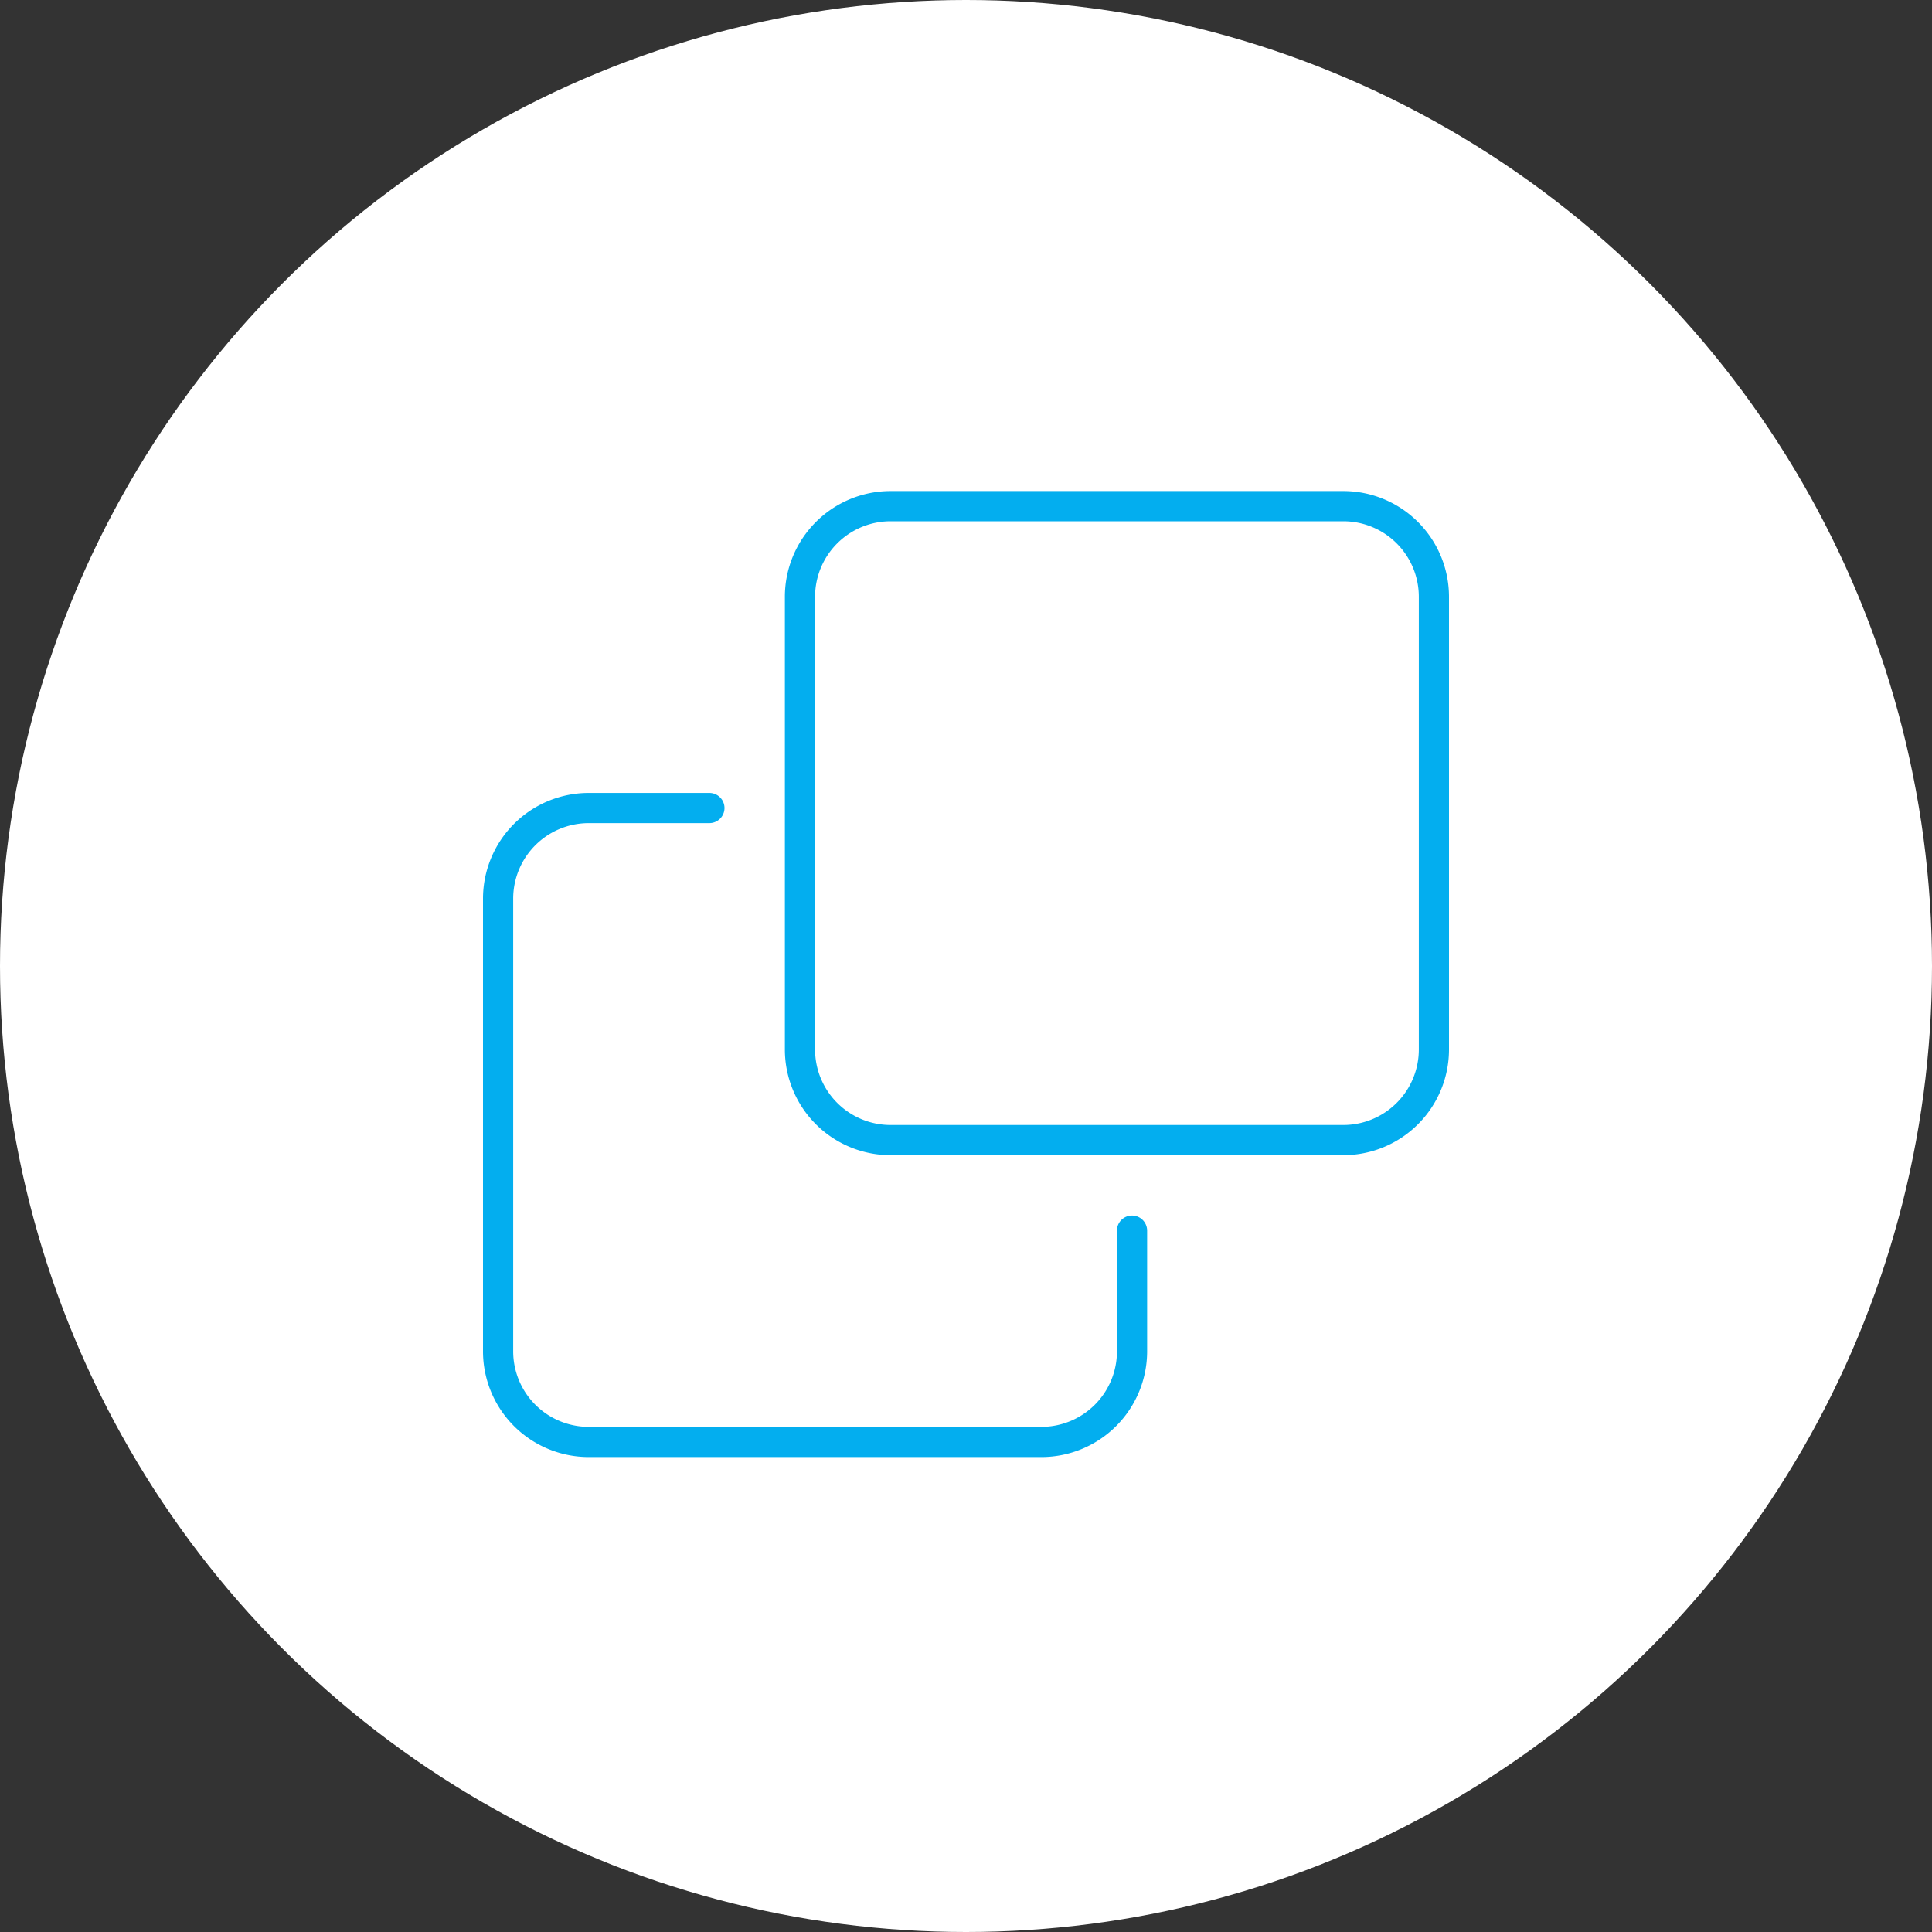
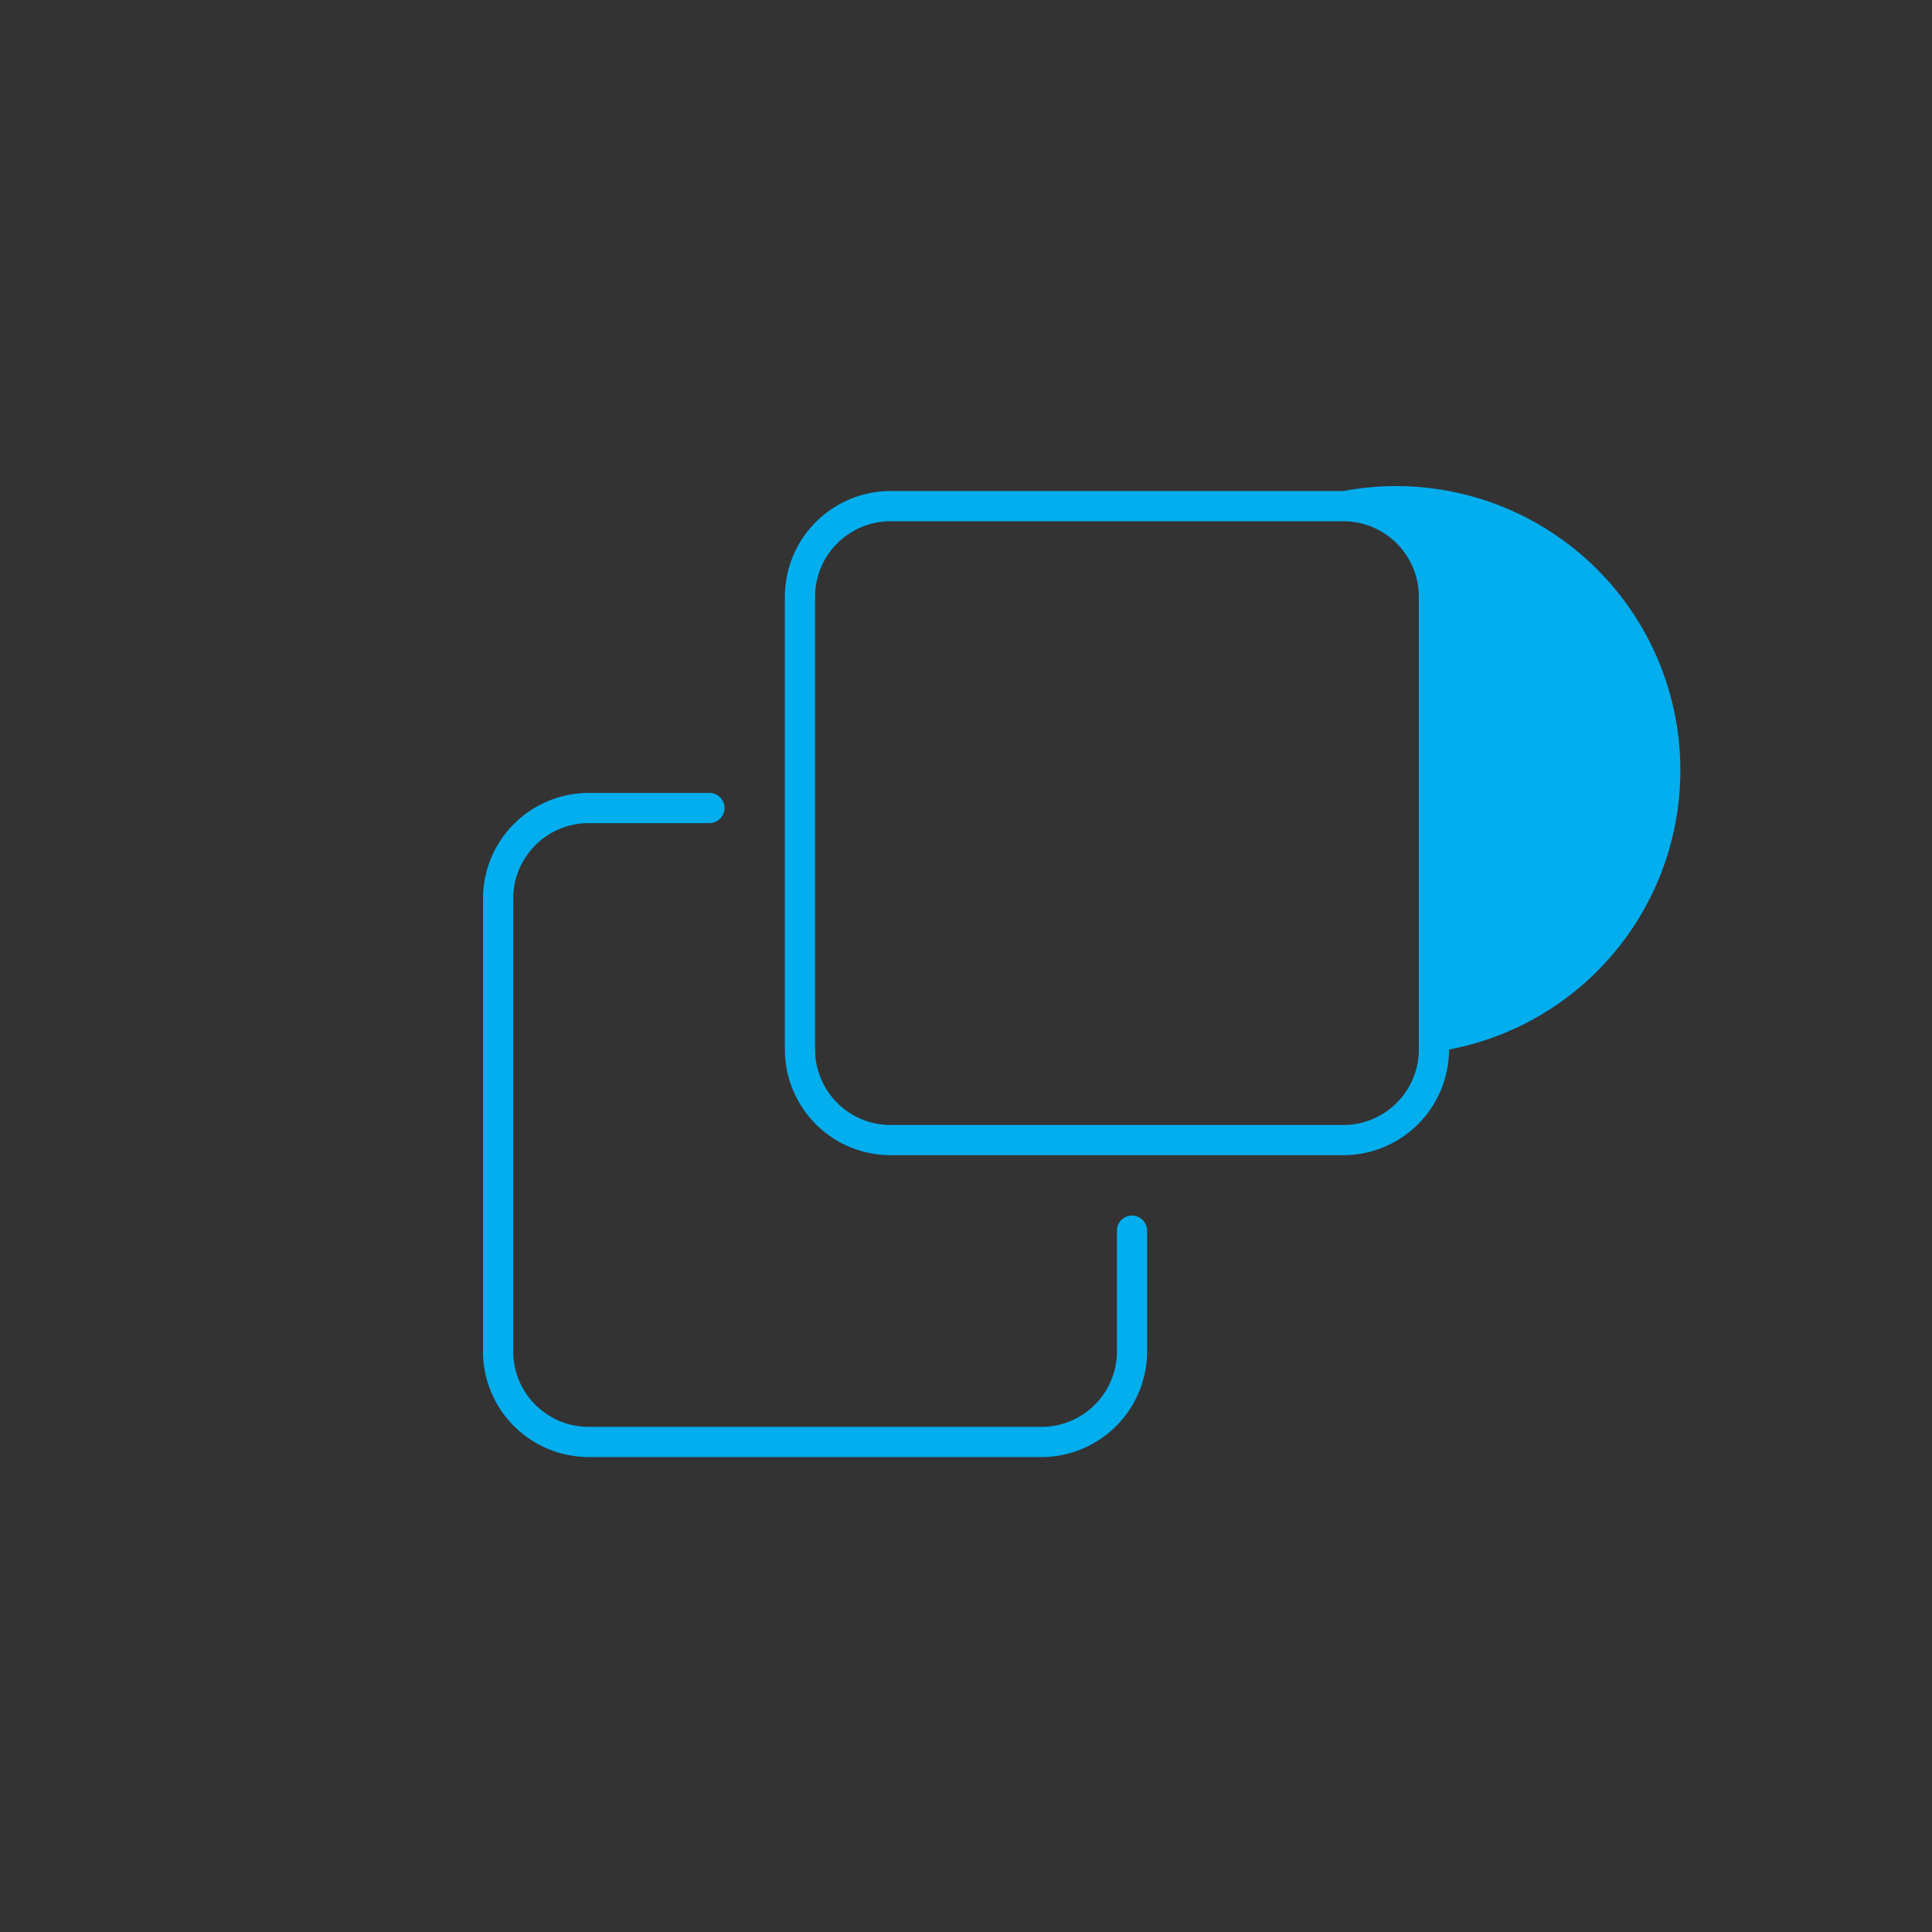
<svg xmlns="http://www.w3.org/2000/svg" width="120" height="120" viewBox="0 0 120 120">
  <rect x="0" y="0" width="120" height="120" fill="#333333" stroke="none" />
-   <circle cx="60" cy="60" r="60" fill="#fff" />
-   <path d="M23.438-52.5H-4.687a6.568,6.568,0,0,0-6.563,6.563v28.125A6.567,6.567,0,0,0-4.687-11.25H23.438A6.567,6.567,0,0,0,30-17.812V-45.937A6.568,6.568,0,0,0,23.438-52.5Zm4.688,34.688a4.692,4.692,0,0,1-4.687,4.688H-4.687a4.692,4.692,0,0,1-4.687-4.687V-45.937a4.692,4.692,0,0,1,4.688-4.687H23.438a4.692,4.692,0,0,1,4.688,4.688ZM10.313-7.5a.937.937,0,0,0-.937.938v7.5A4.692,4.692,0,0,1,4.688,5.625H-23.437A4.692,4.692,0,0,1-28.125.938V-27.187a4.692,4.692,0,0,1,4.688-4.687h7.5A.94.94,0,0,0-15-32.812a.94.94,0,0,0-.938-.937h-7.5A6.569,6.569,0,0,0-30-27.187V.938A6.569,6.569,0,0,0-23.437,7.5H4.688A6.57,6.57,0,0,0,11.25.938v-7.5A.94.94,0,0,0,10.313-7.5Z" transform="translate(60 83)" fill="#03aeef" />
+   <path d="M23.438-52.5H-4.687a6.568,6.568,0,0,0-6.563,6.563v28.125A6.567,6.567,0,0,0-4.687-11.25H23.438A6.567,6.567,0,0,0,30-17.812A6.568,6.568,0,0,0,23.438-52.5Zm4.688,34.688a4.692,4.692,0,0,1-4.687,4.688H-4.687a4.692,4.692,0,0,1-4.687-4.687V-45.937a4.692,4.692,0,0,1,4.688-4.687H23.438a4.692,4.692,0,0,1,4.688,4.688ZM10.313-7.5a.937.937,0,0,0-.937.938v7.5A4.692,4.692,0,0,1,4.688,5.625H-23.437A4.692,4.692,0,0,1-28.125.938V-27.187a4.692,4.692,0,0,1,4.688-4.687h7.5A.94.94,0,0,0-15-32.812a.94.94,0,0,0-.938-.937h-7.5A6.569,6.569,0,0,0-30-27.187V.938A6.569,6.569,0,0,0-23.437,7.5H4.688A6.57,6.57,0,0,0,11.25.938v-7.5A.94.94,0,0,0,10.313-7.5Z" transform="translate(60 83)" fill="#03aeef" />
</svg>